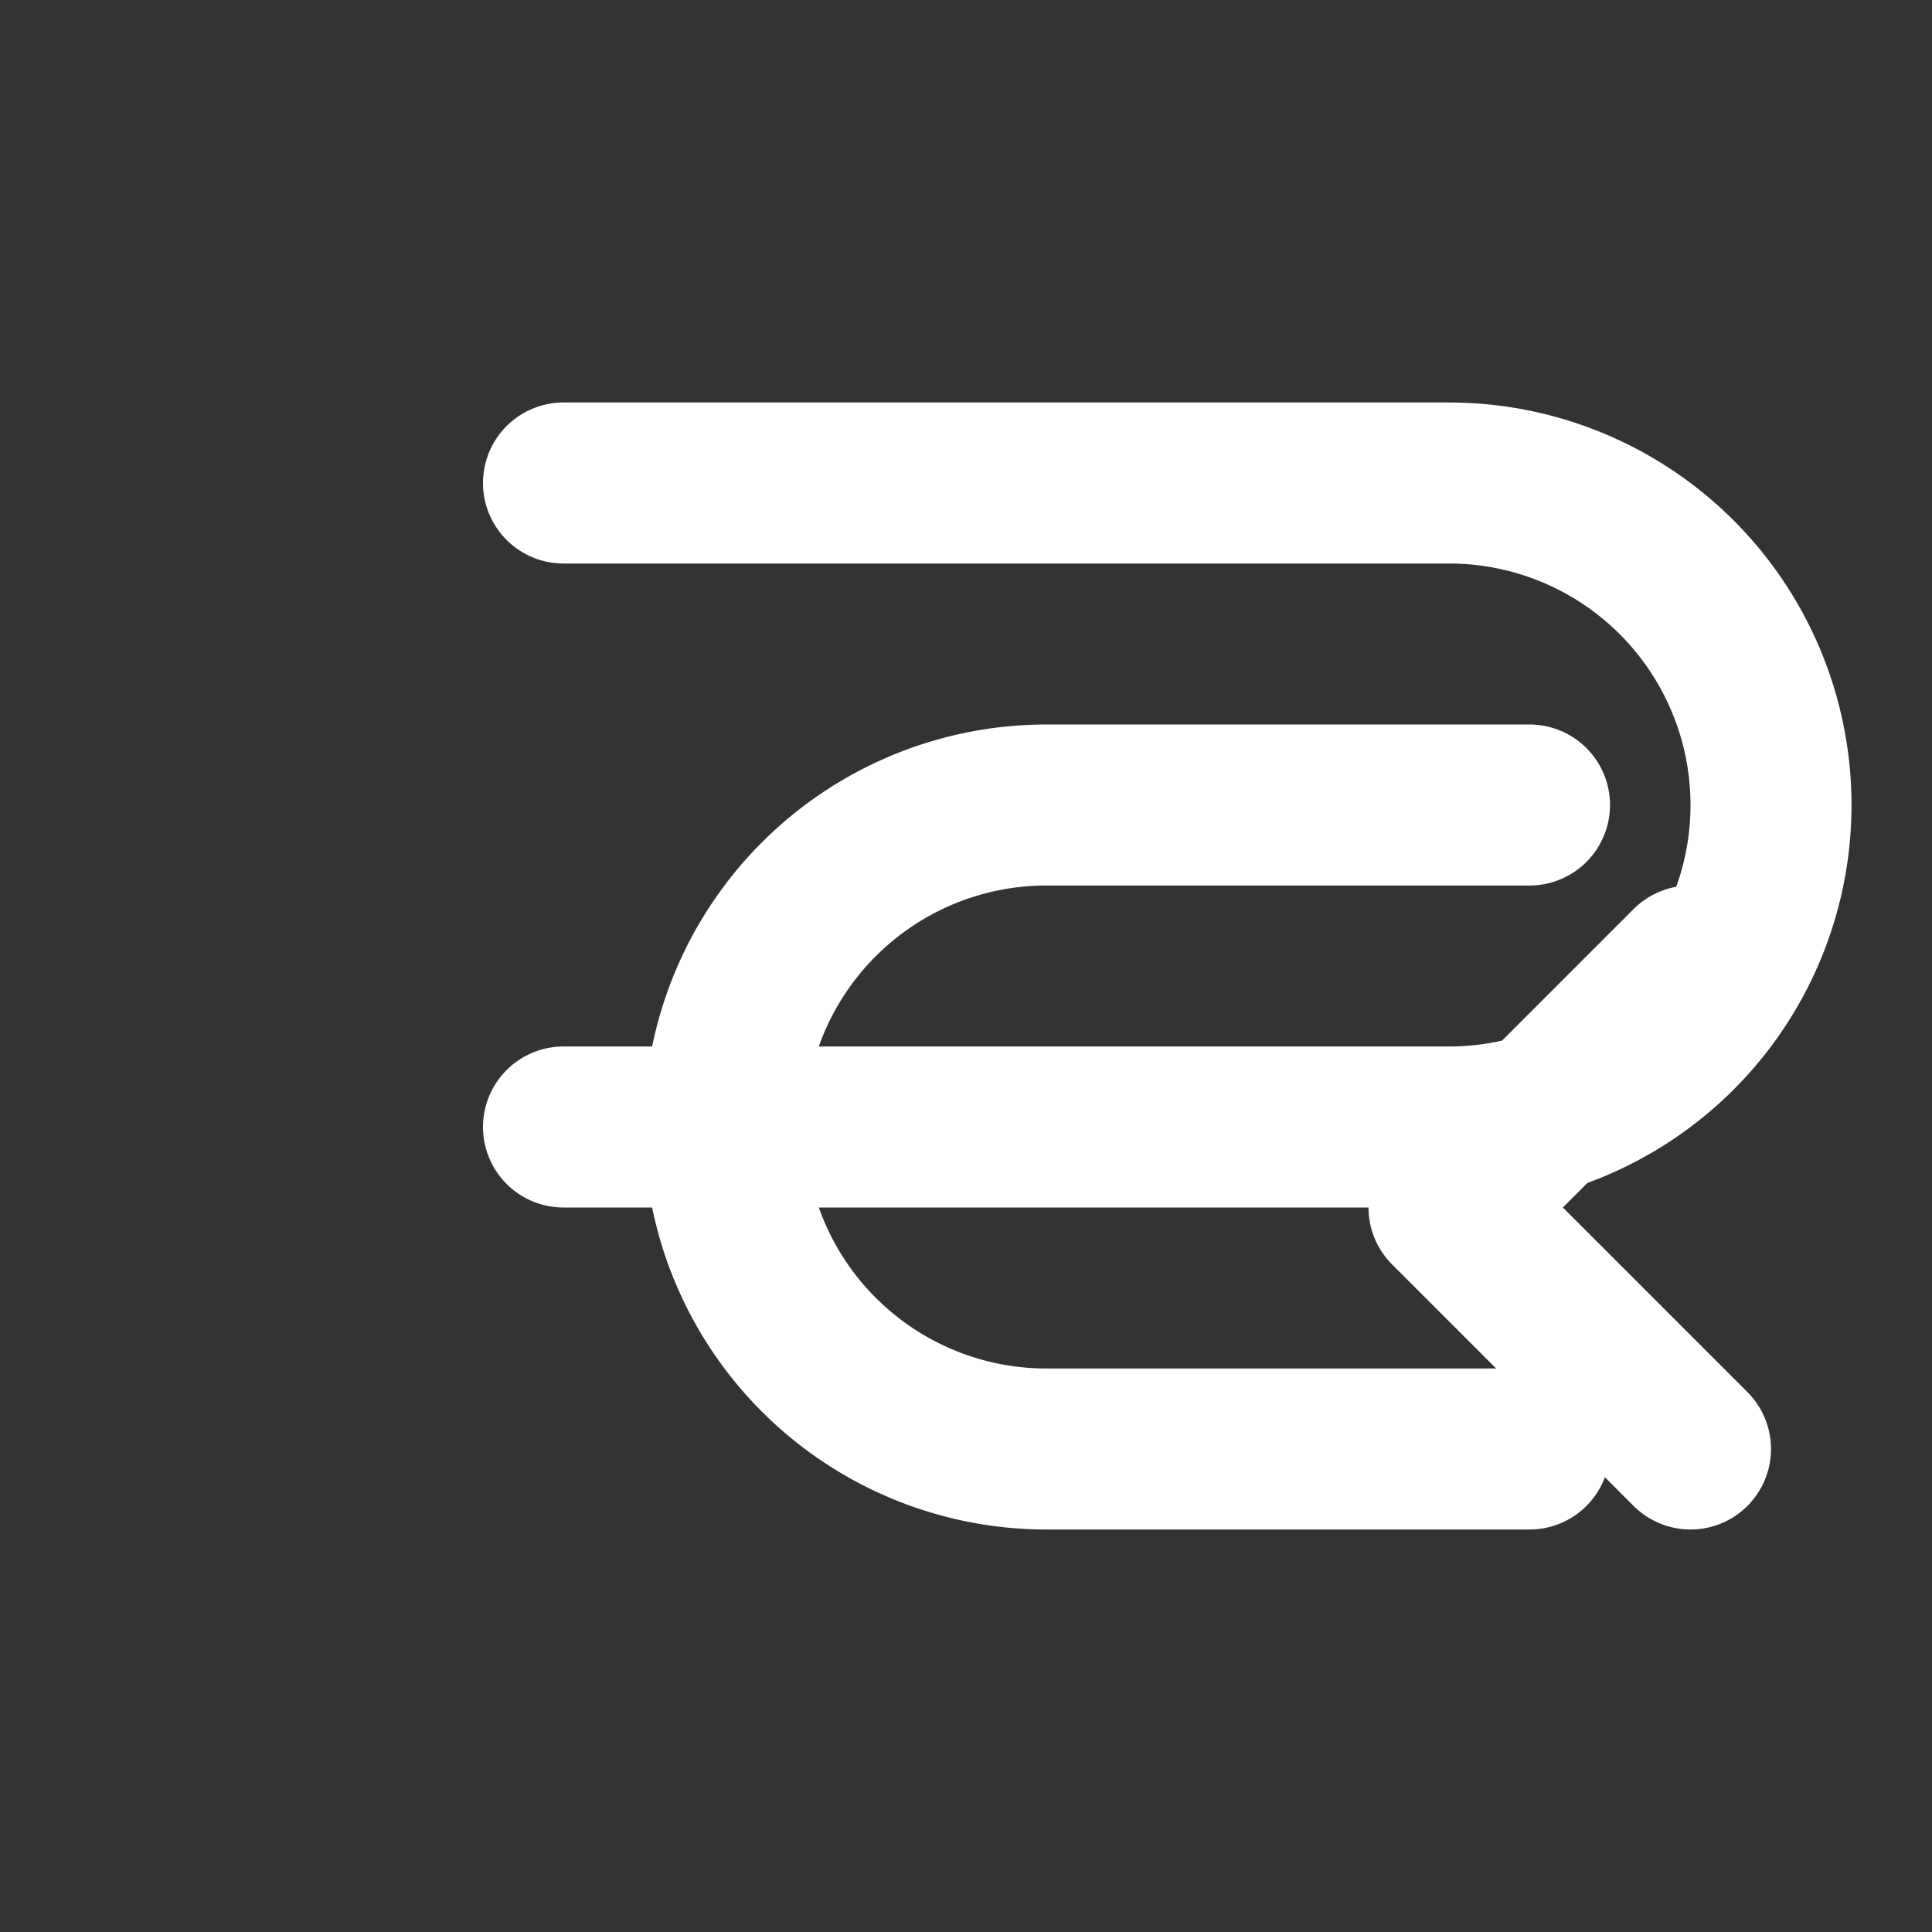
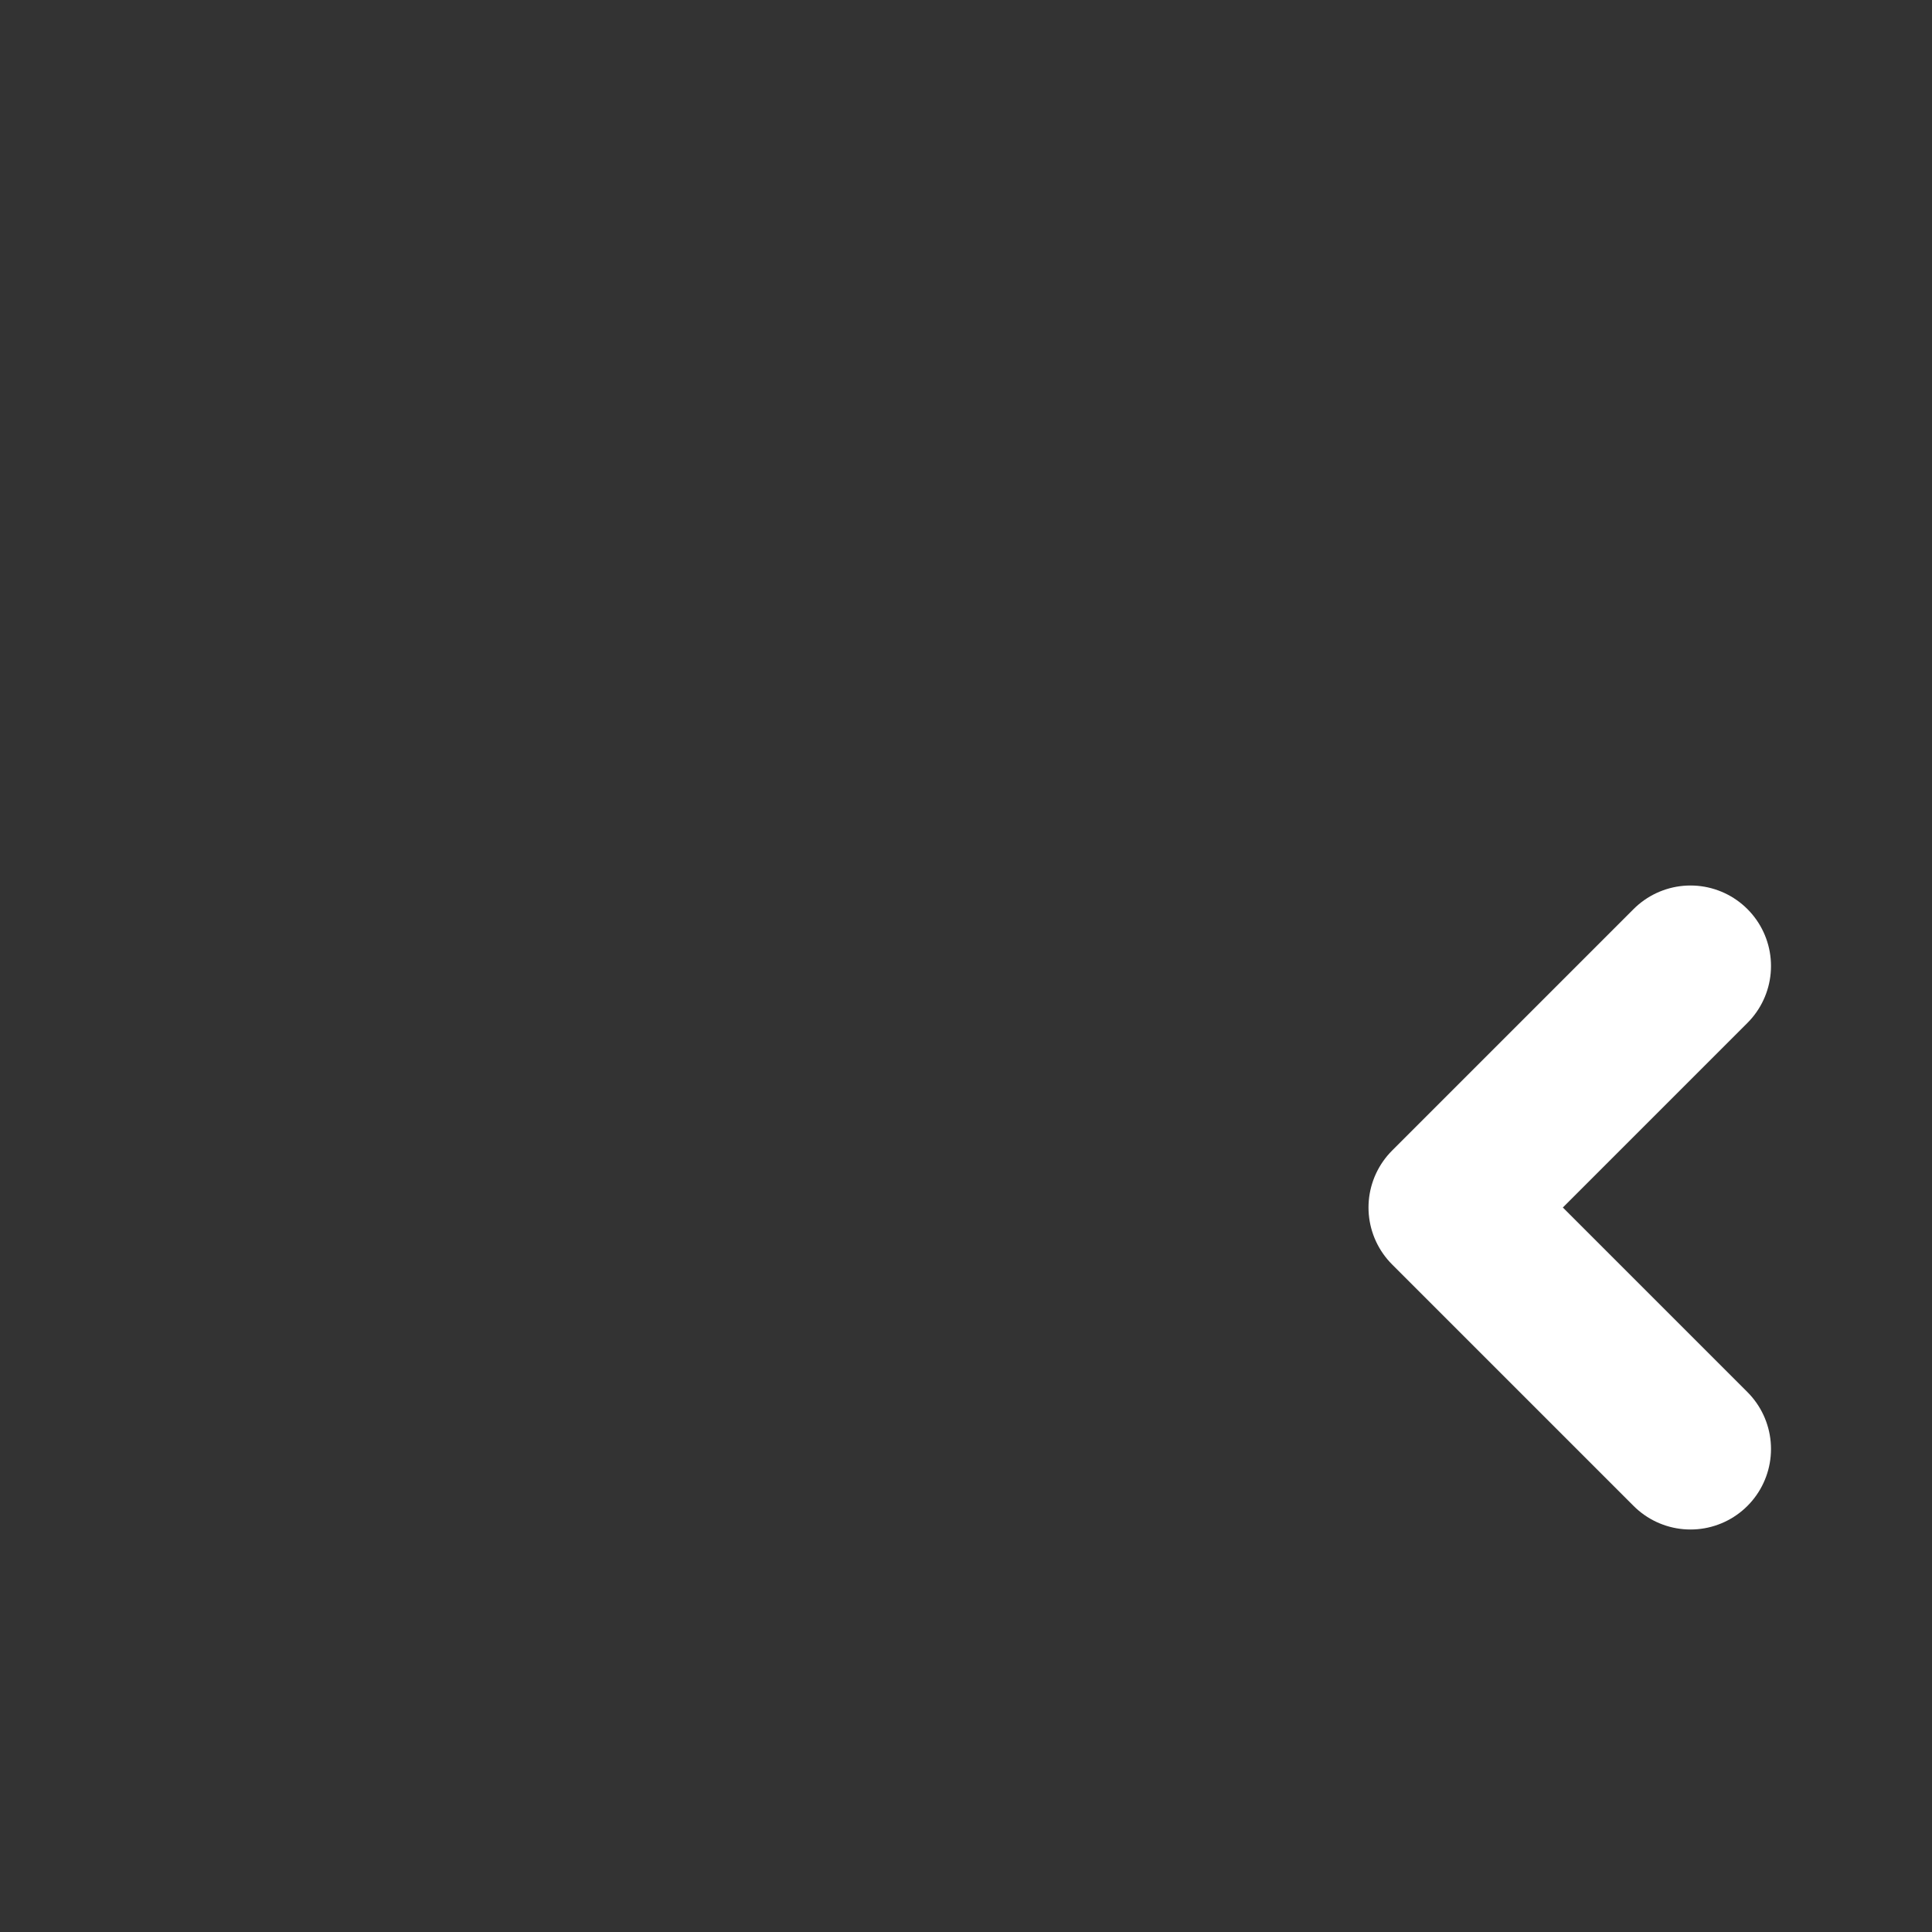
<svg xmlns="http://www.w3.org/2000/svg" width="24" height="24" viewBox="0 0 24 24" fill="none" stroke="currentColor" stroke-width="2" stroke-linecap="round" stroke-linejoin="round" style="background: #E63946; color: white; padding: 4px; border-radius: 50%;">
  <rect x="0" y="0" width="24" height="24" fill="#333333" stroke="none" />
-   <path d="M19 18h-6a4 4 0 0 1 0-8h6" />
-   <path d="M7 6h11a4 4 0 0 1 0 8H7" />
  <path d="m21 18-3-3 3-3" />
</svg>